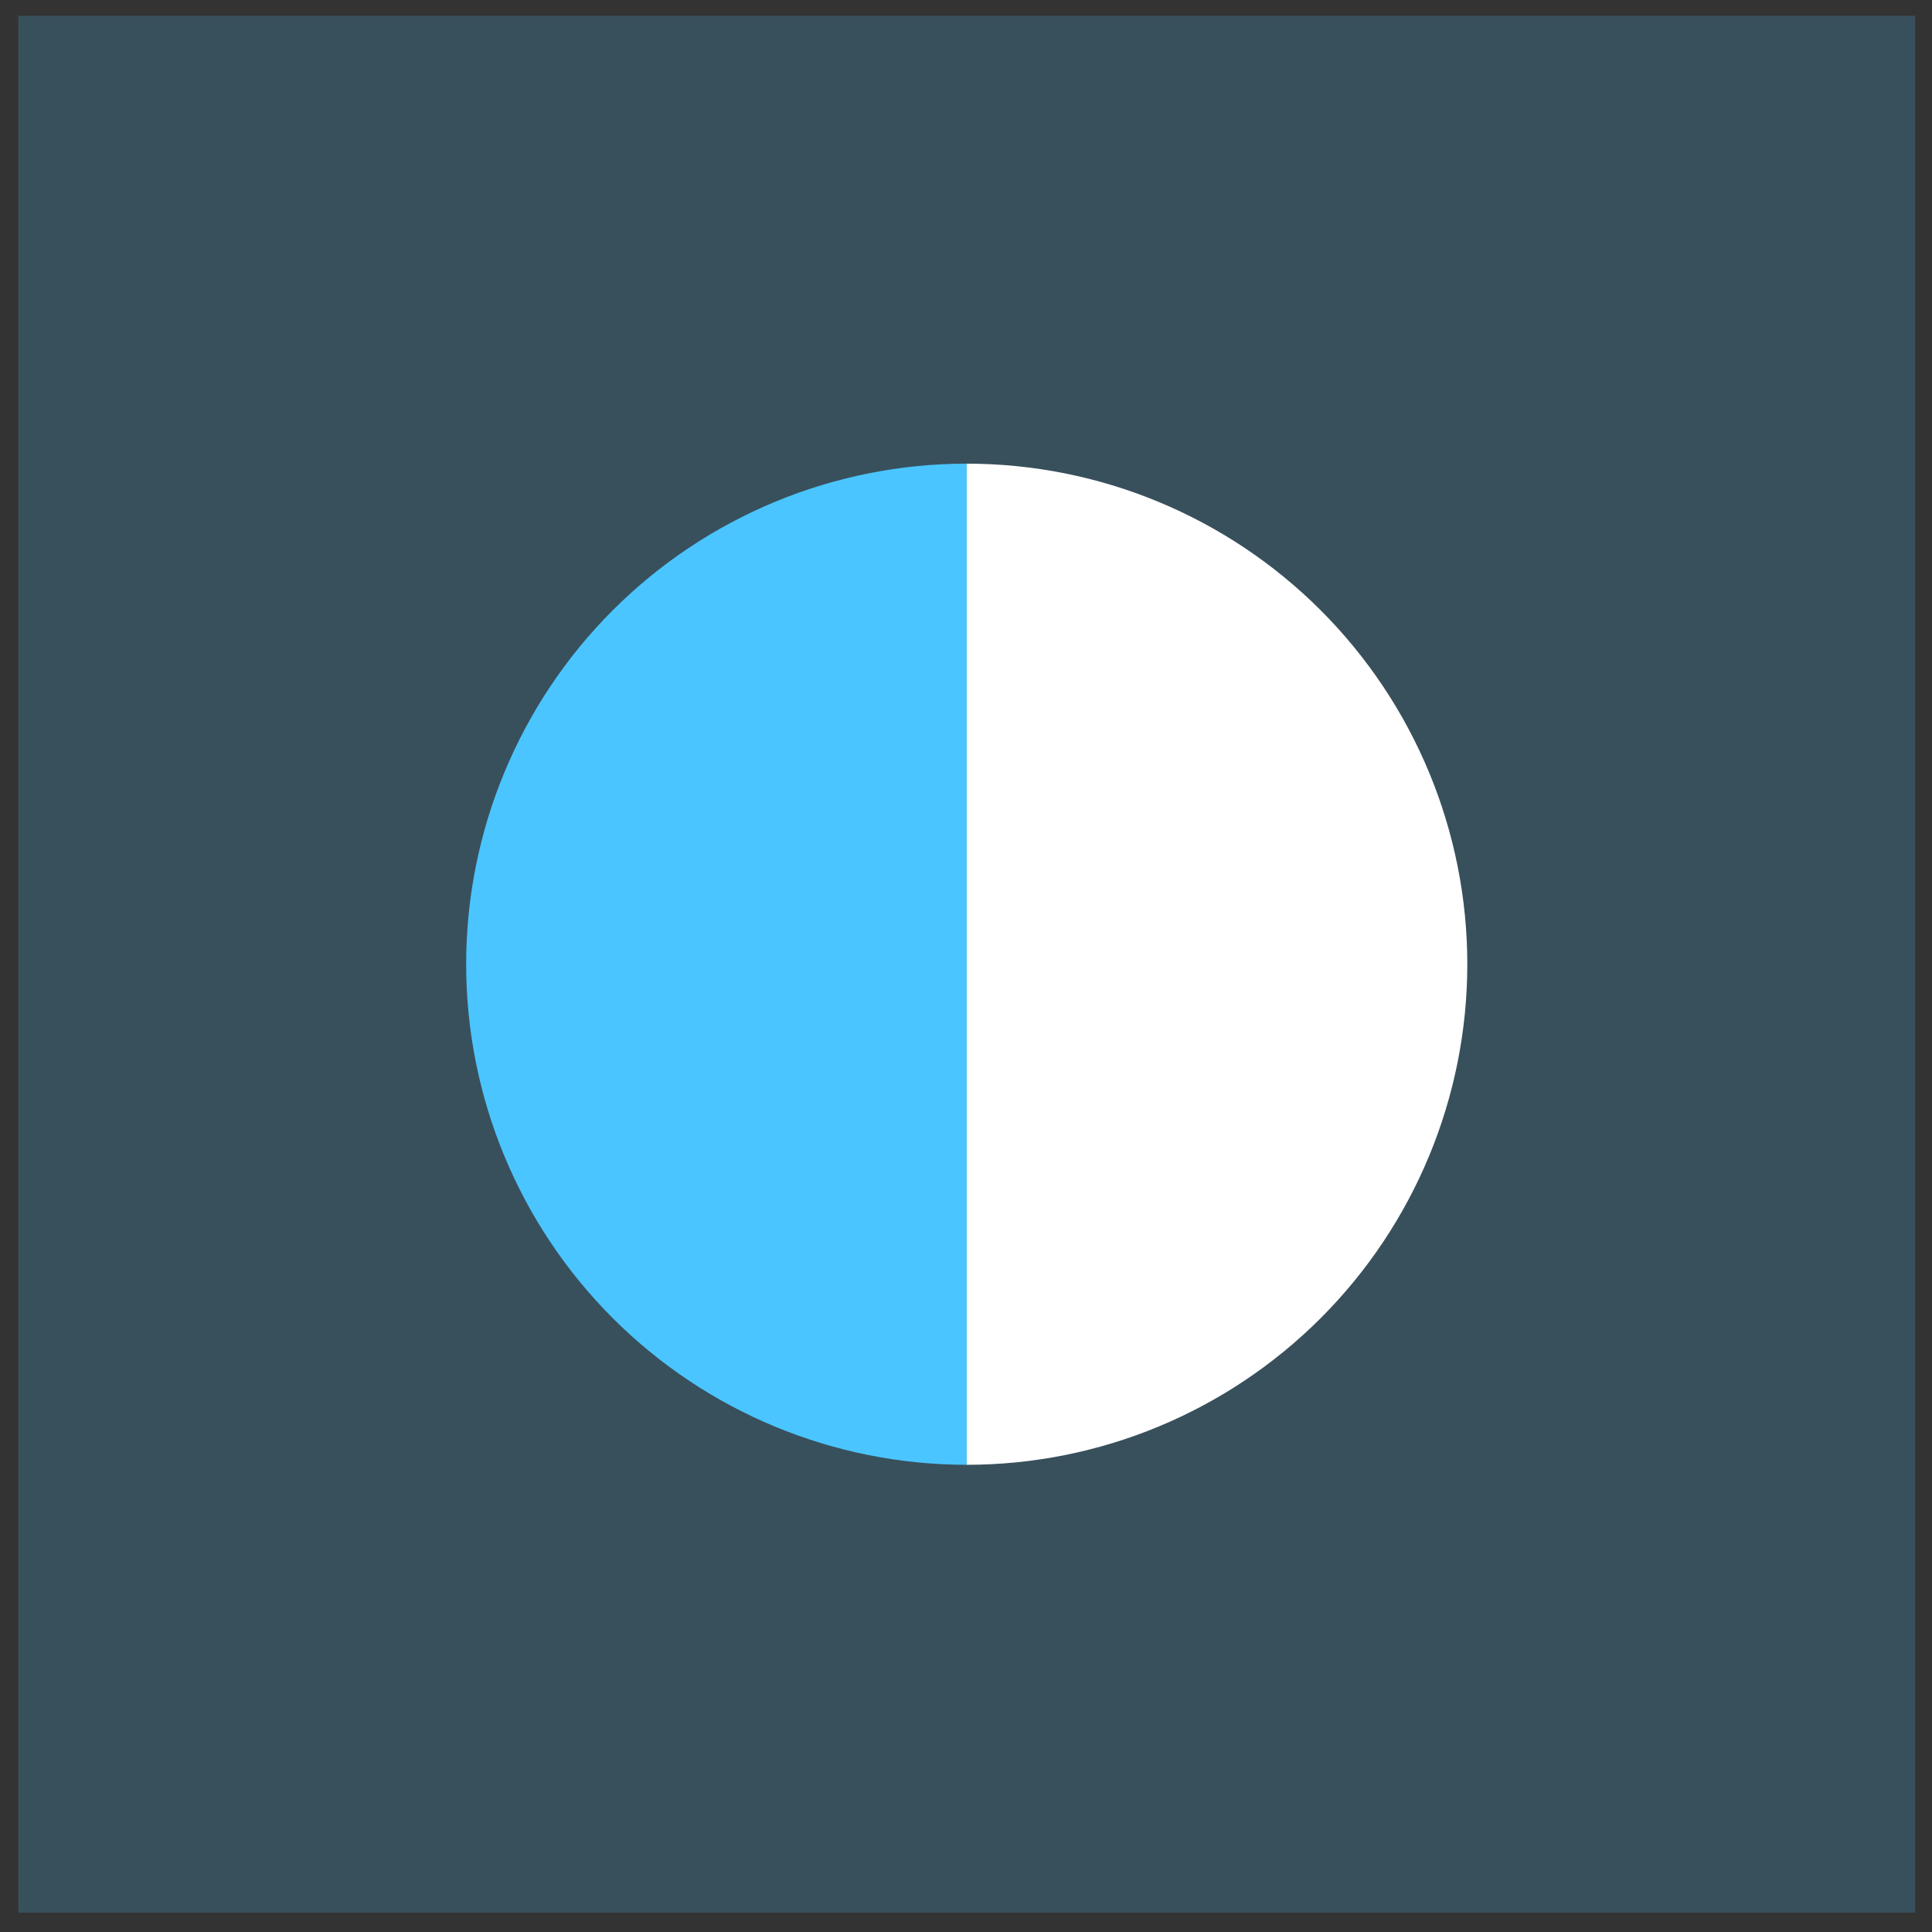
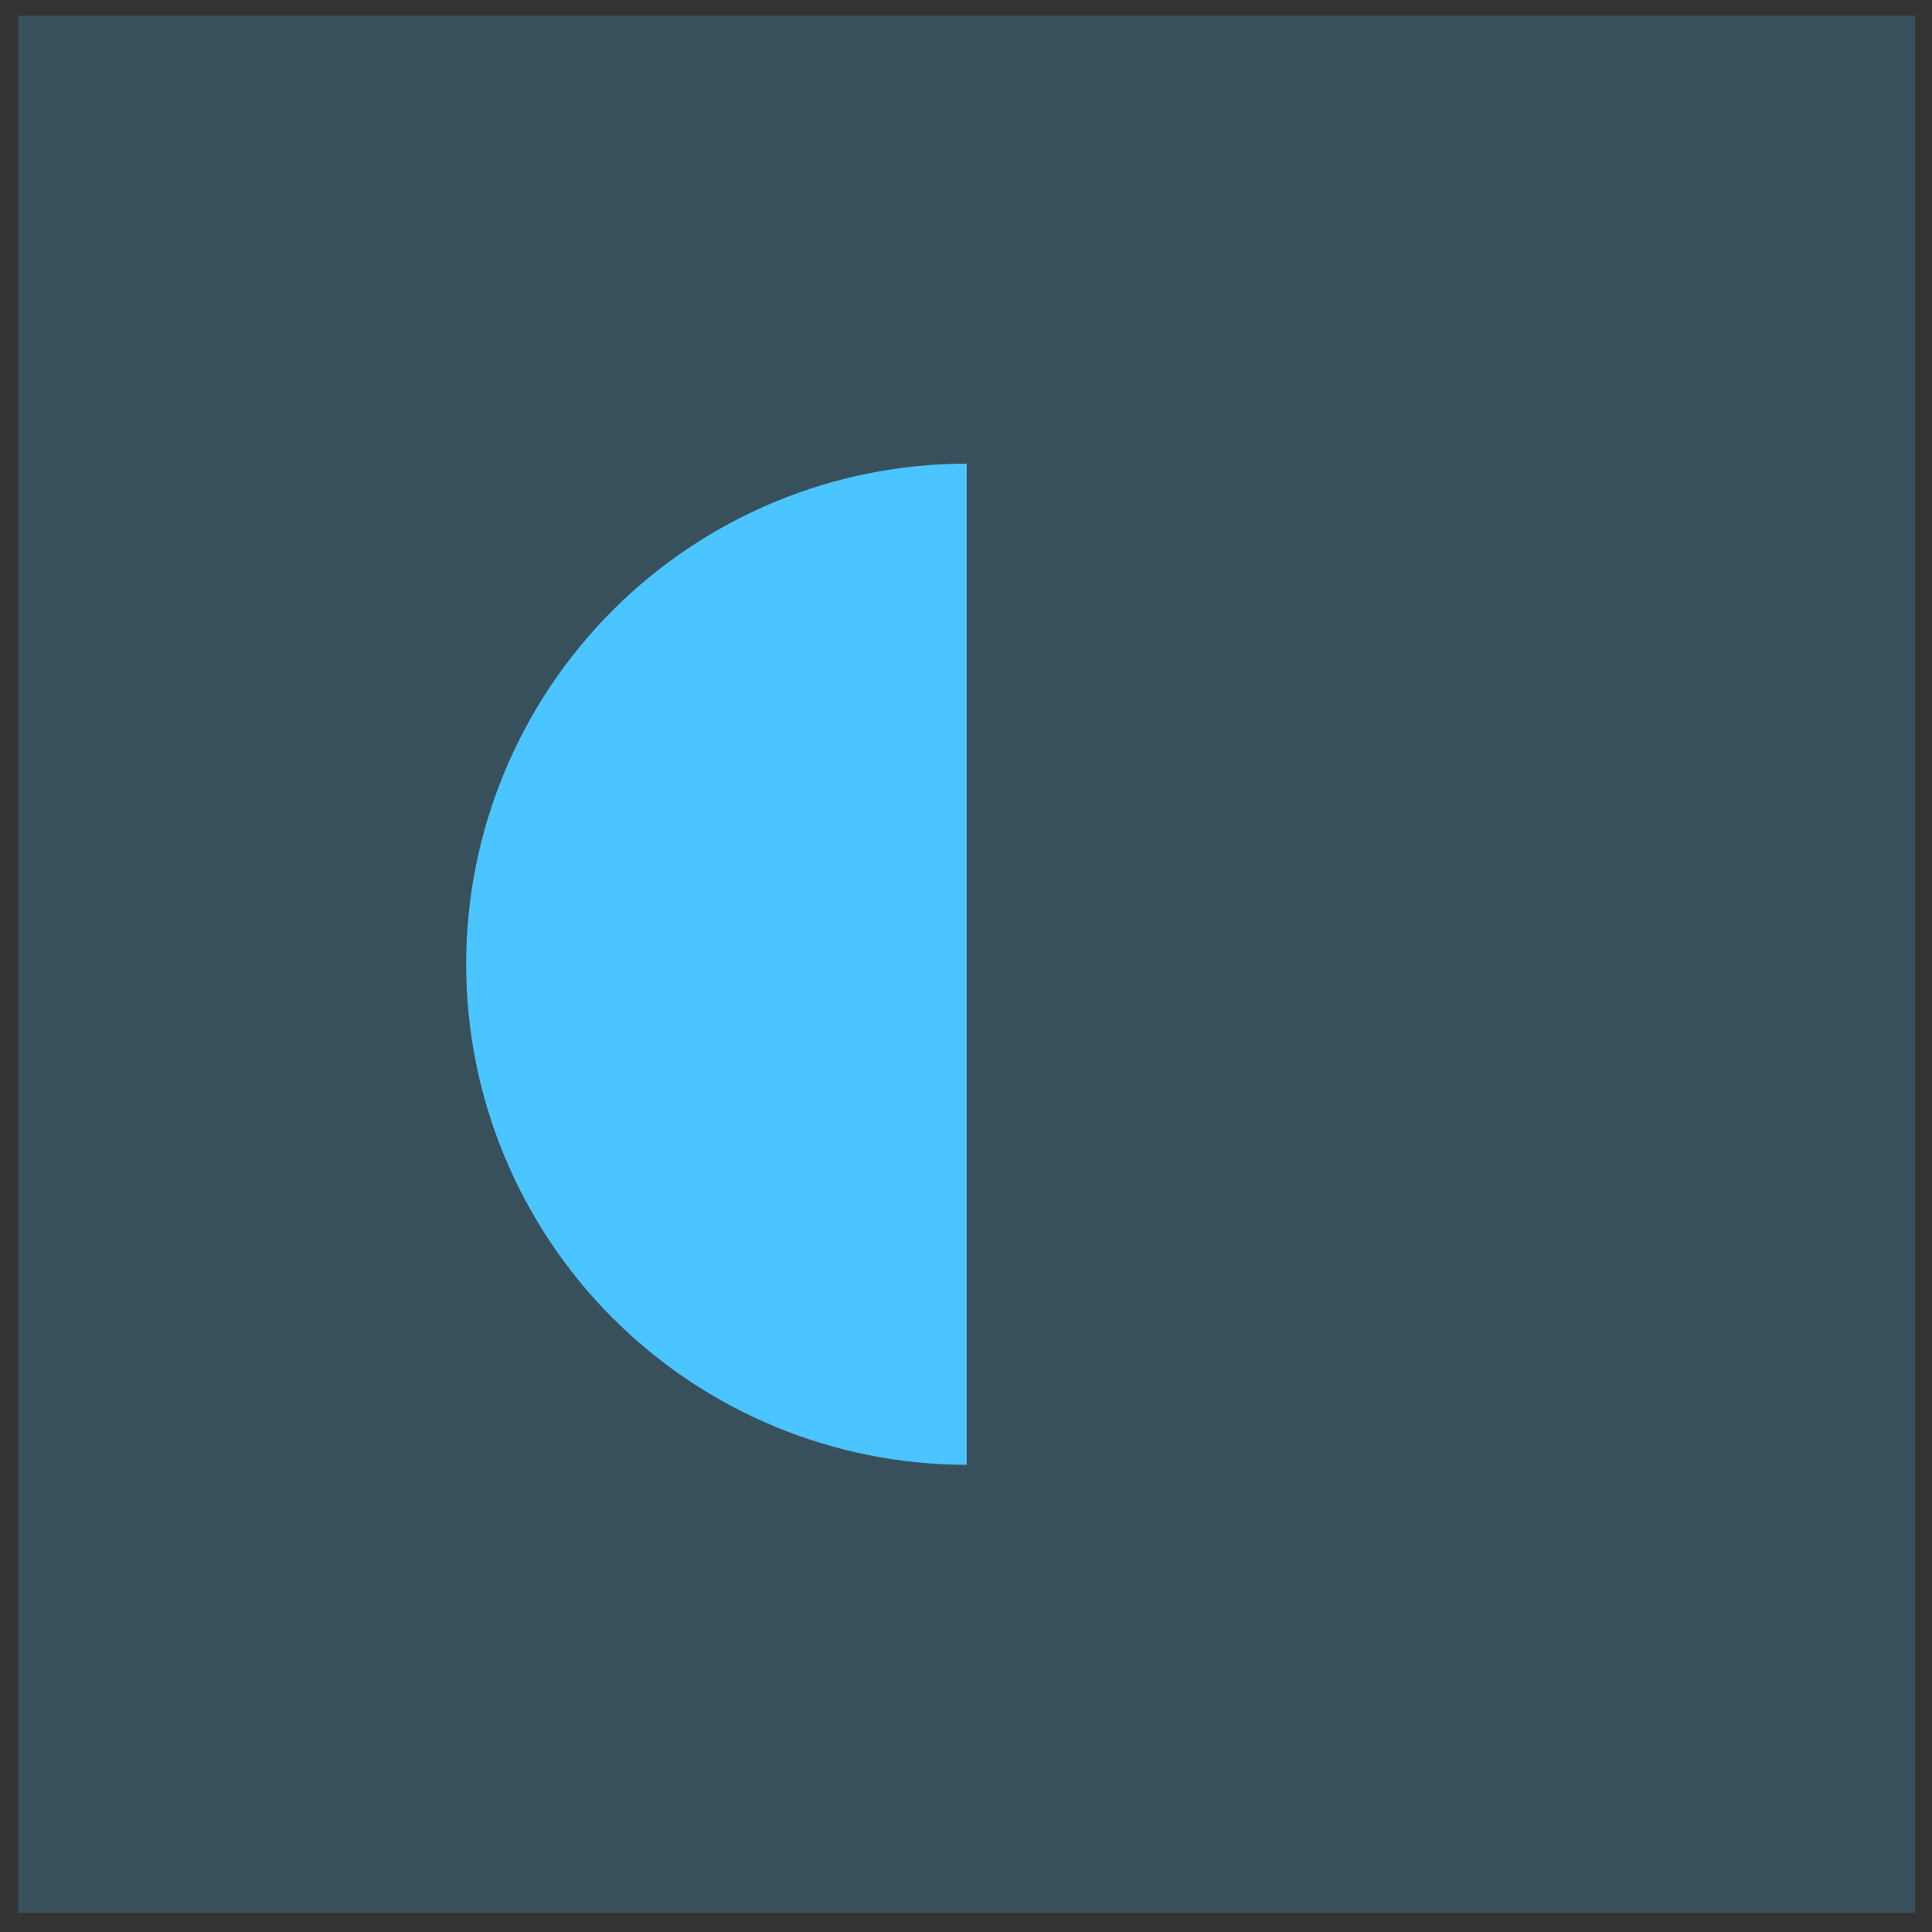
<svg xmlns="http://www.w3.org/2000/svg" width="78" height="78" viewBox="0 0 78 78" fill="none">
  <rect x="0" y="0" width="78" height="78" fill="#333333" stroke="none" />
  <rect x="0.737" y="0.636" width="76.583" height="76.583" fill="#4BC5FF" fill-opacity="0.2" />
  <path d="M39.029 18.719C33.669 18.719 28.529 20.848 24.739 24.638C20.949 28.428 18.82 33.568 18.82 38.928C18.82 44.288 20.949 49.428 24.739 53.218C28.529 57.008 33.669 59.138 39.029 59.138L39.029 38.928V18.719Z" fill="#4BC5FF" />
-   <path d="M39.029 59.138C44.389 59.138 49.529 57.008 53.319 53.218C57.109 49.428 59.239 44.288 59.239 38.928C59.239 33.568 57.109 28.428 53.319 24.638C49.529 20.848 44.389 18.719 39.029 18.719L39.029 38.928L39.029 59.138Z" fill="white" />
</svg>